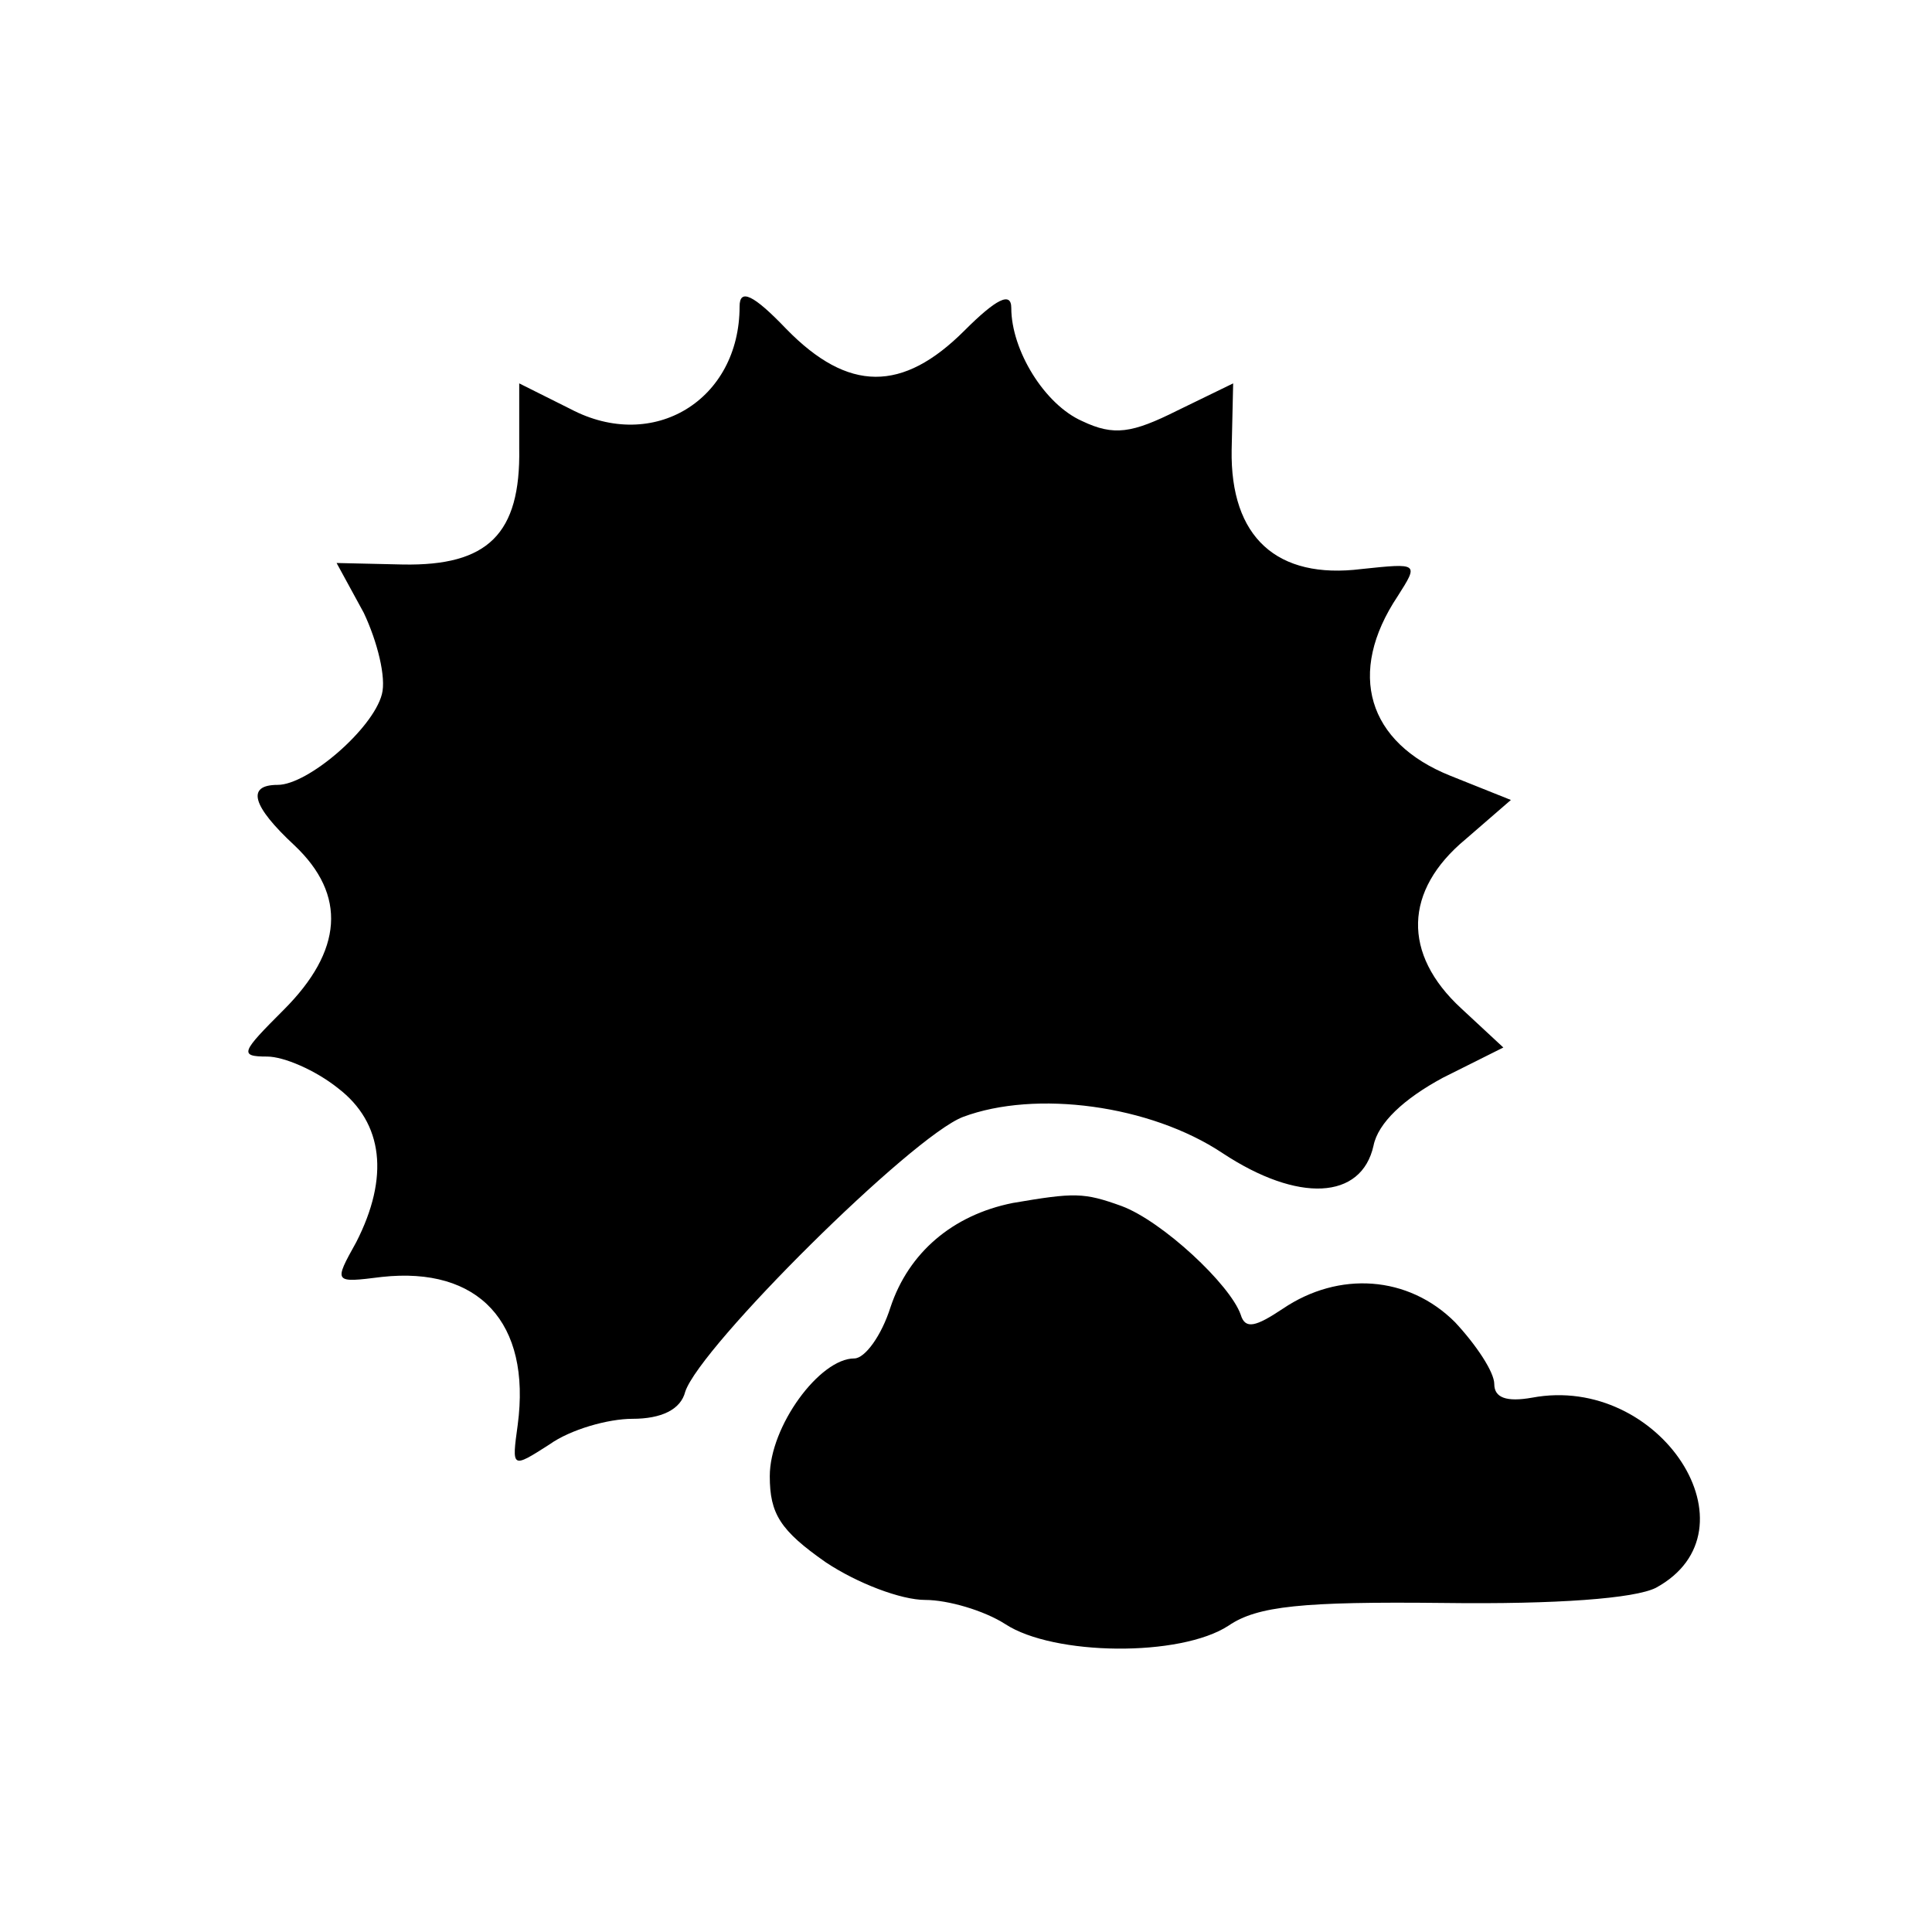
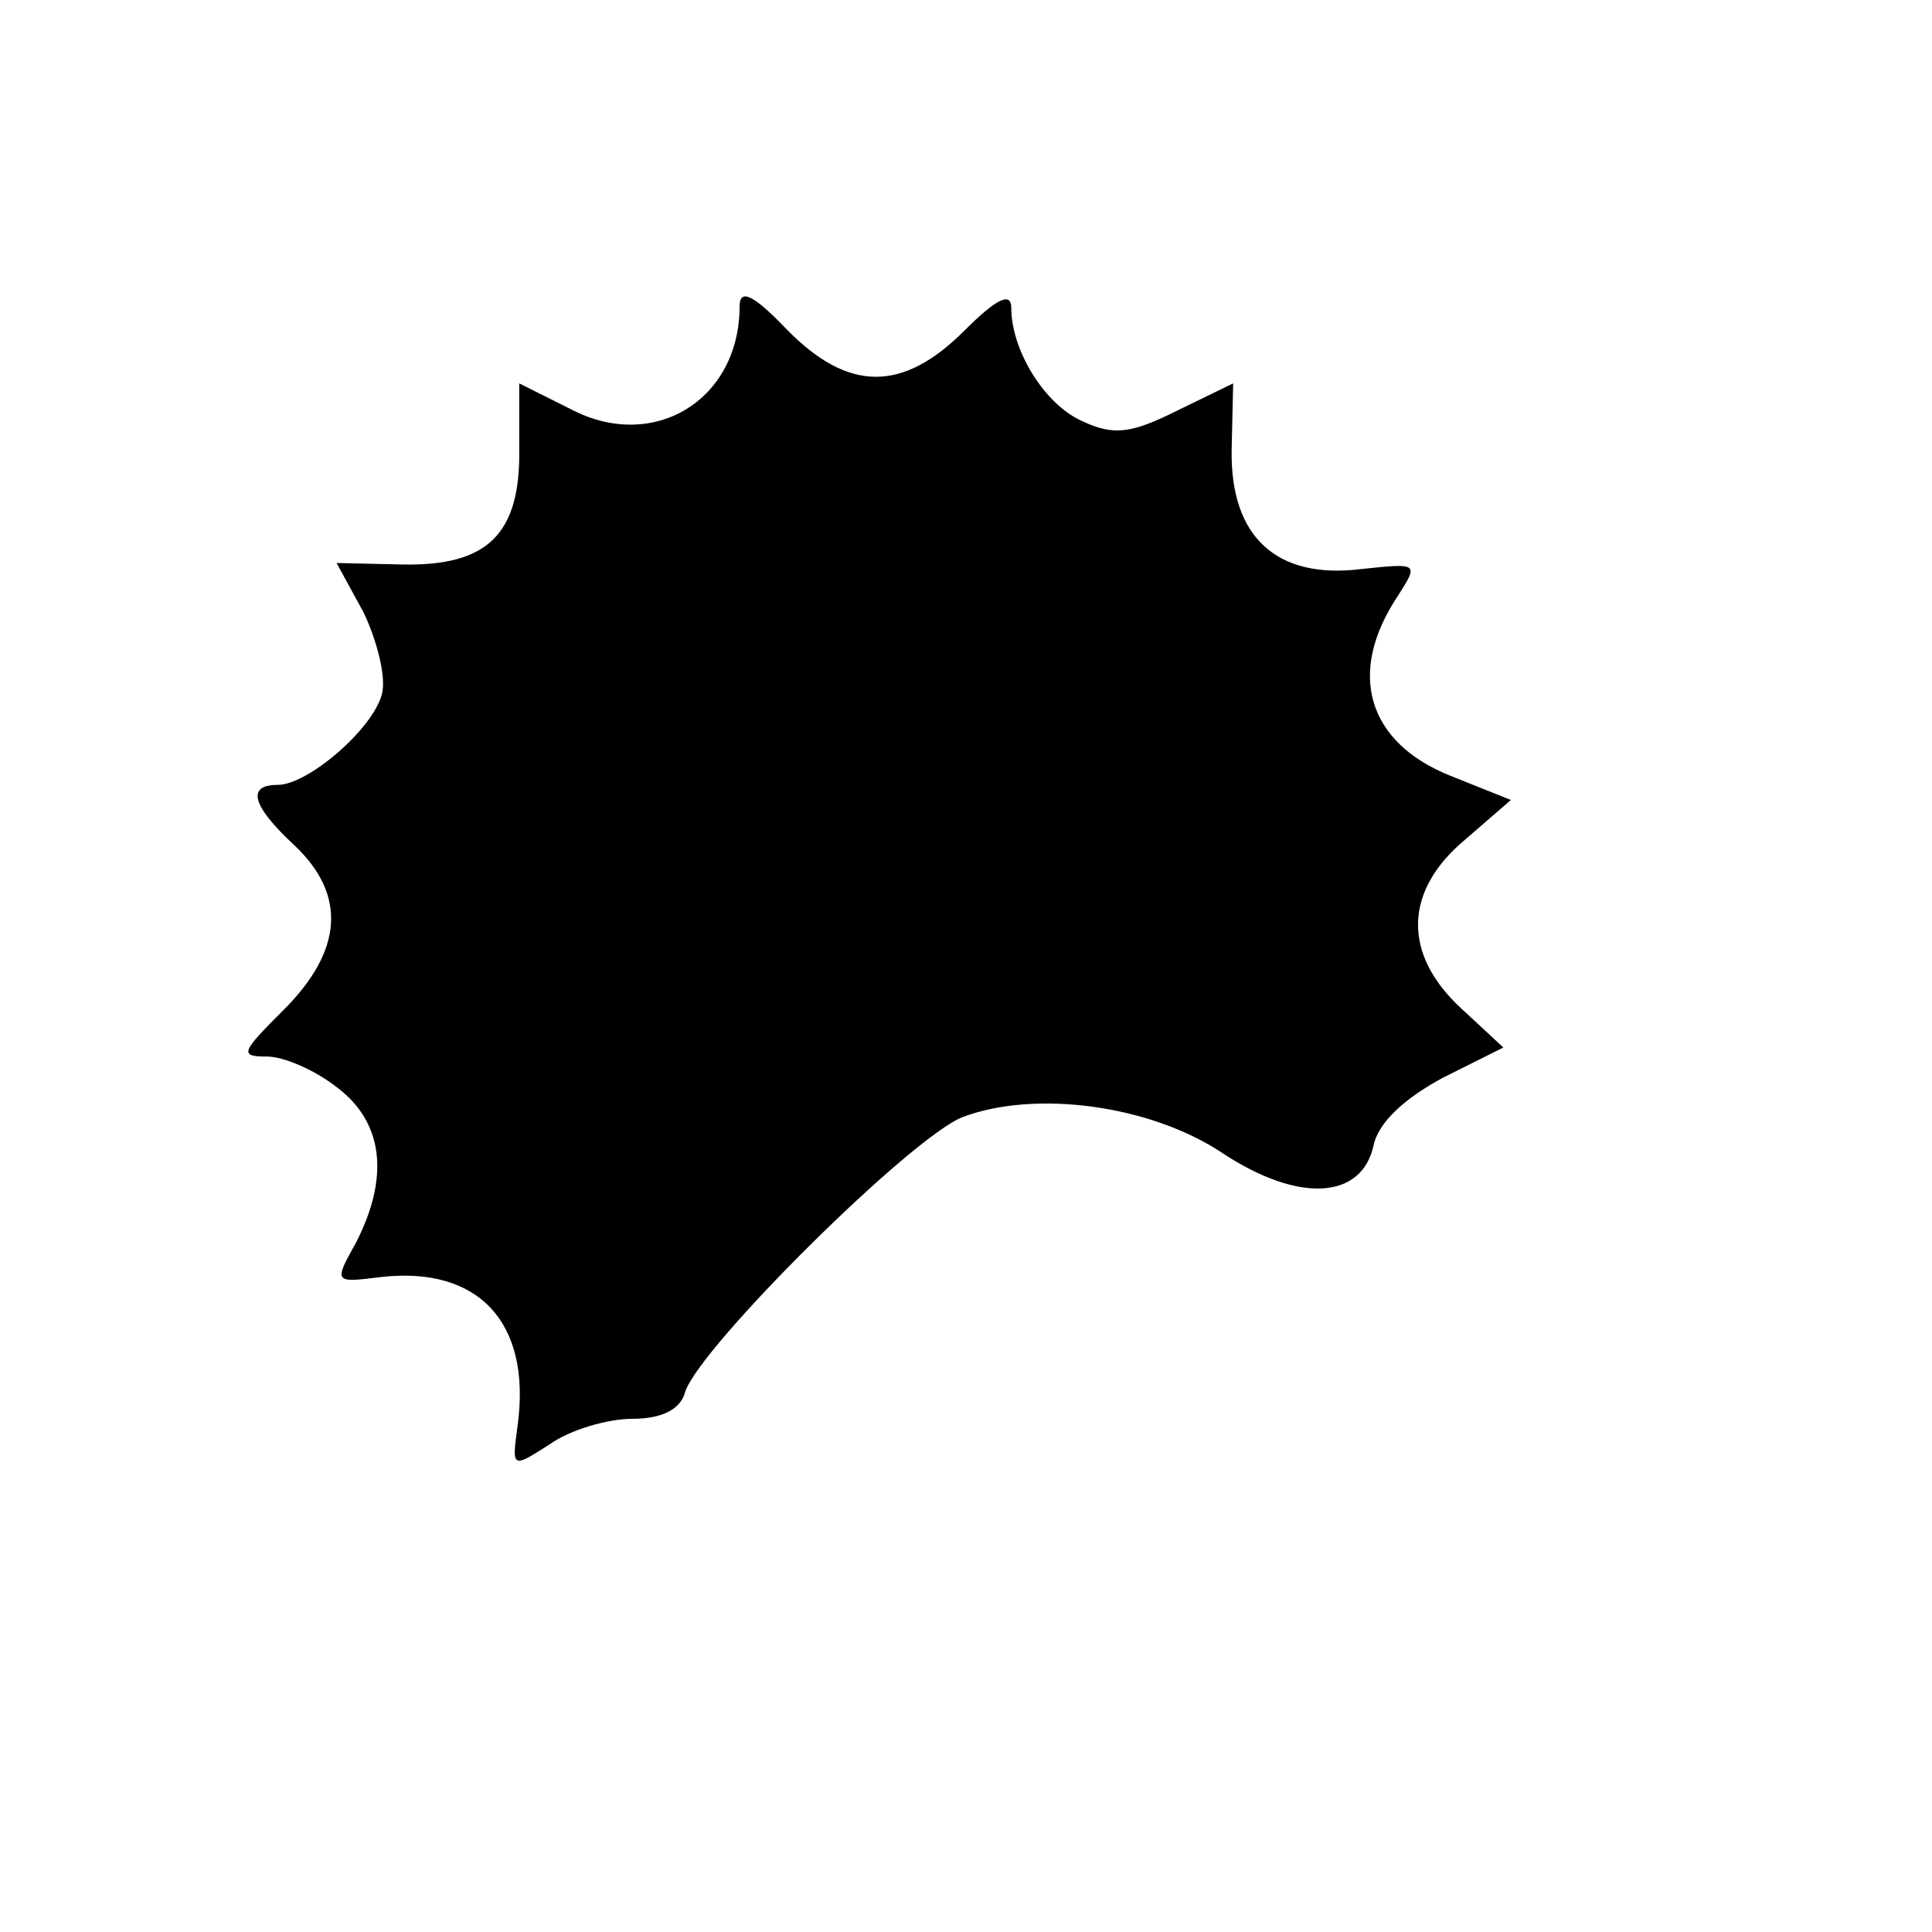
<svg xmlns="http://www.w3.org/2000/svg" version="1.0" width="128pt" height="128pt" viewBox="0 0 128 128" preserveAspectRatio="xMidYMid meet">
  <g transform="translate(0,128) scale(0.1,-0.1)" fill="#000000" stroke="none">
    <path d="M490 1077 c0 -62 -57 -97 -112 -68 l-34 17 0 -43 c1 -57 -21 -78 -77 -77 l-44 1 18 -33 c9 -19 15 -43 12 -54 -6 -23 -49 -60 -69 -60 -21 0 -17 -14 11 -40 35 -33 32 -70 -7 -109 -28 -28 -30 -31 -11 -31 11 0 32 -9 47 -21 30 -23 34 -59 12 -102 -15 -27 -15 -27 17 -23 64 7 99 -30 90 -98 -4 -29 -4 -29 21 -13 14 10 39 17 55 17 19 0 32 6 35 18 10 30 150 169 184 182 48 18 124 8 172 -24 50 -33 92 -31 100 5 3 15 20 31 46 45 l40 20 -28 26 c-39 36 -38 78 3 112 l30 26 -40 16 c-55 22 -69 68 -35 119 14 22 14 22 -24 18 -56 -7 -87 21 -86 79 l1 44 -37 -18 c-30 -15 -42 -17 -63 -7 -25 11 -47 47 -47 75 0 11 -10 6 -31 -15 -41 -41 -77 -41 -118 1 -22 23 -31 27 -31 15z" />
-     <path d="M671 483 c-40 -8 -69 -33 -81 -69 -6 -19 -17 -34 -24 -34 -23 0 -56 -45 -56 -78 0 -25 7 -36 37 -57 21 -14 50 -25 66 -25 15 0 39 -7 53 -16 32 -21 116 -22 148 -1 19 13 49 16 142 15 76 -1 127 3 141 10 70 38 3 142 -82 126 -17 -3 -25 0 -25 9 0 8 -12 26 -26 41 -31 31 -77 34 -114 9 -18 -12 -25 -14 -28 -4 -7 20 -52 62 -79 72 -25 9 -31 9 -72 2z" />
  </g>
</svg>